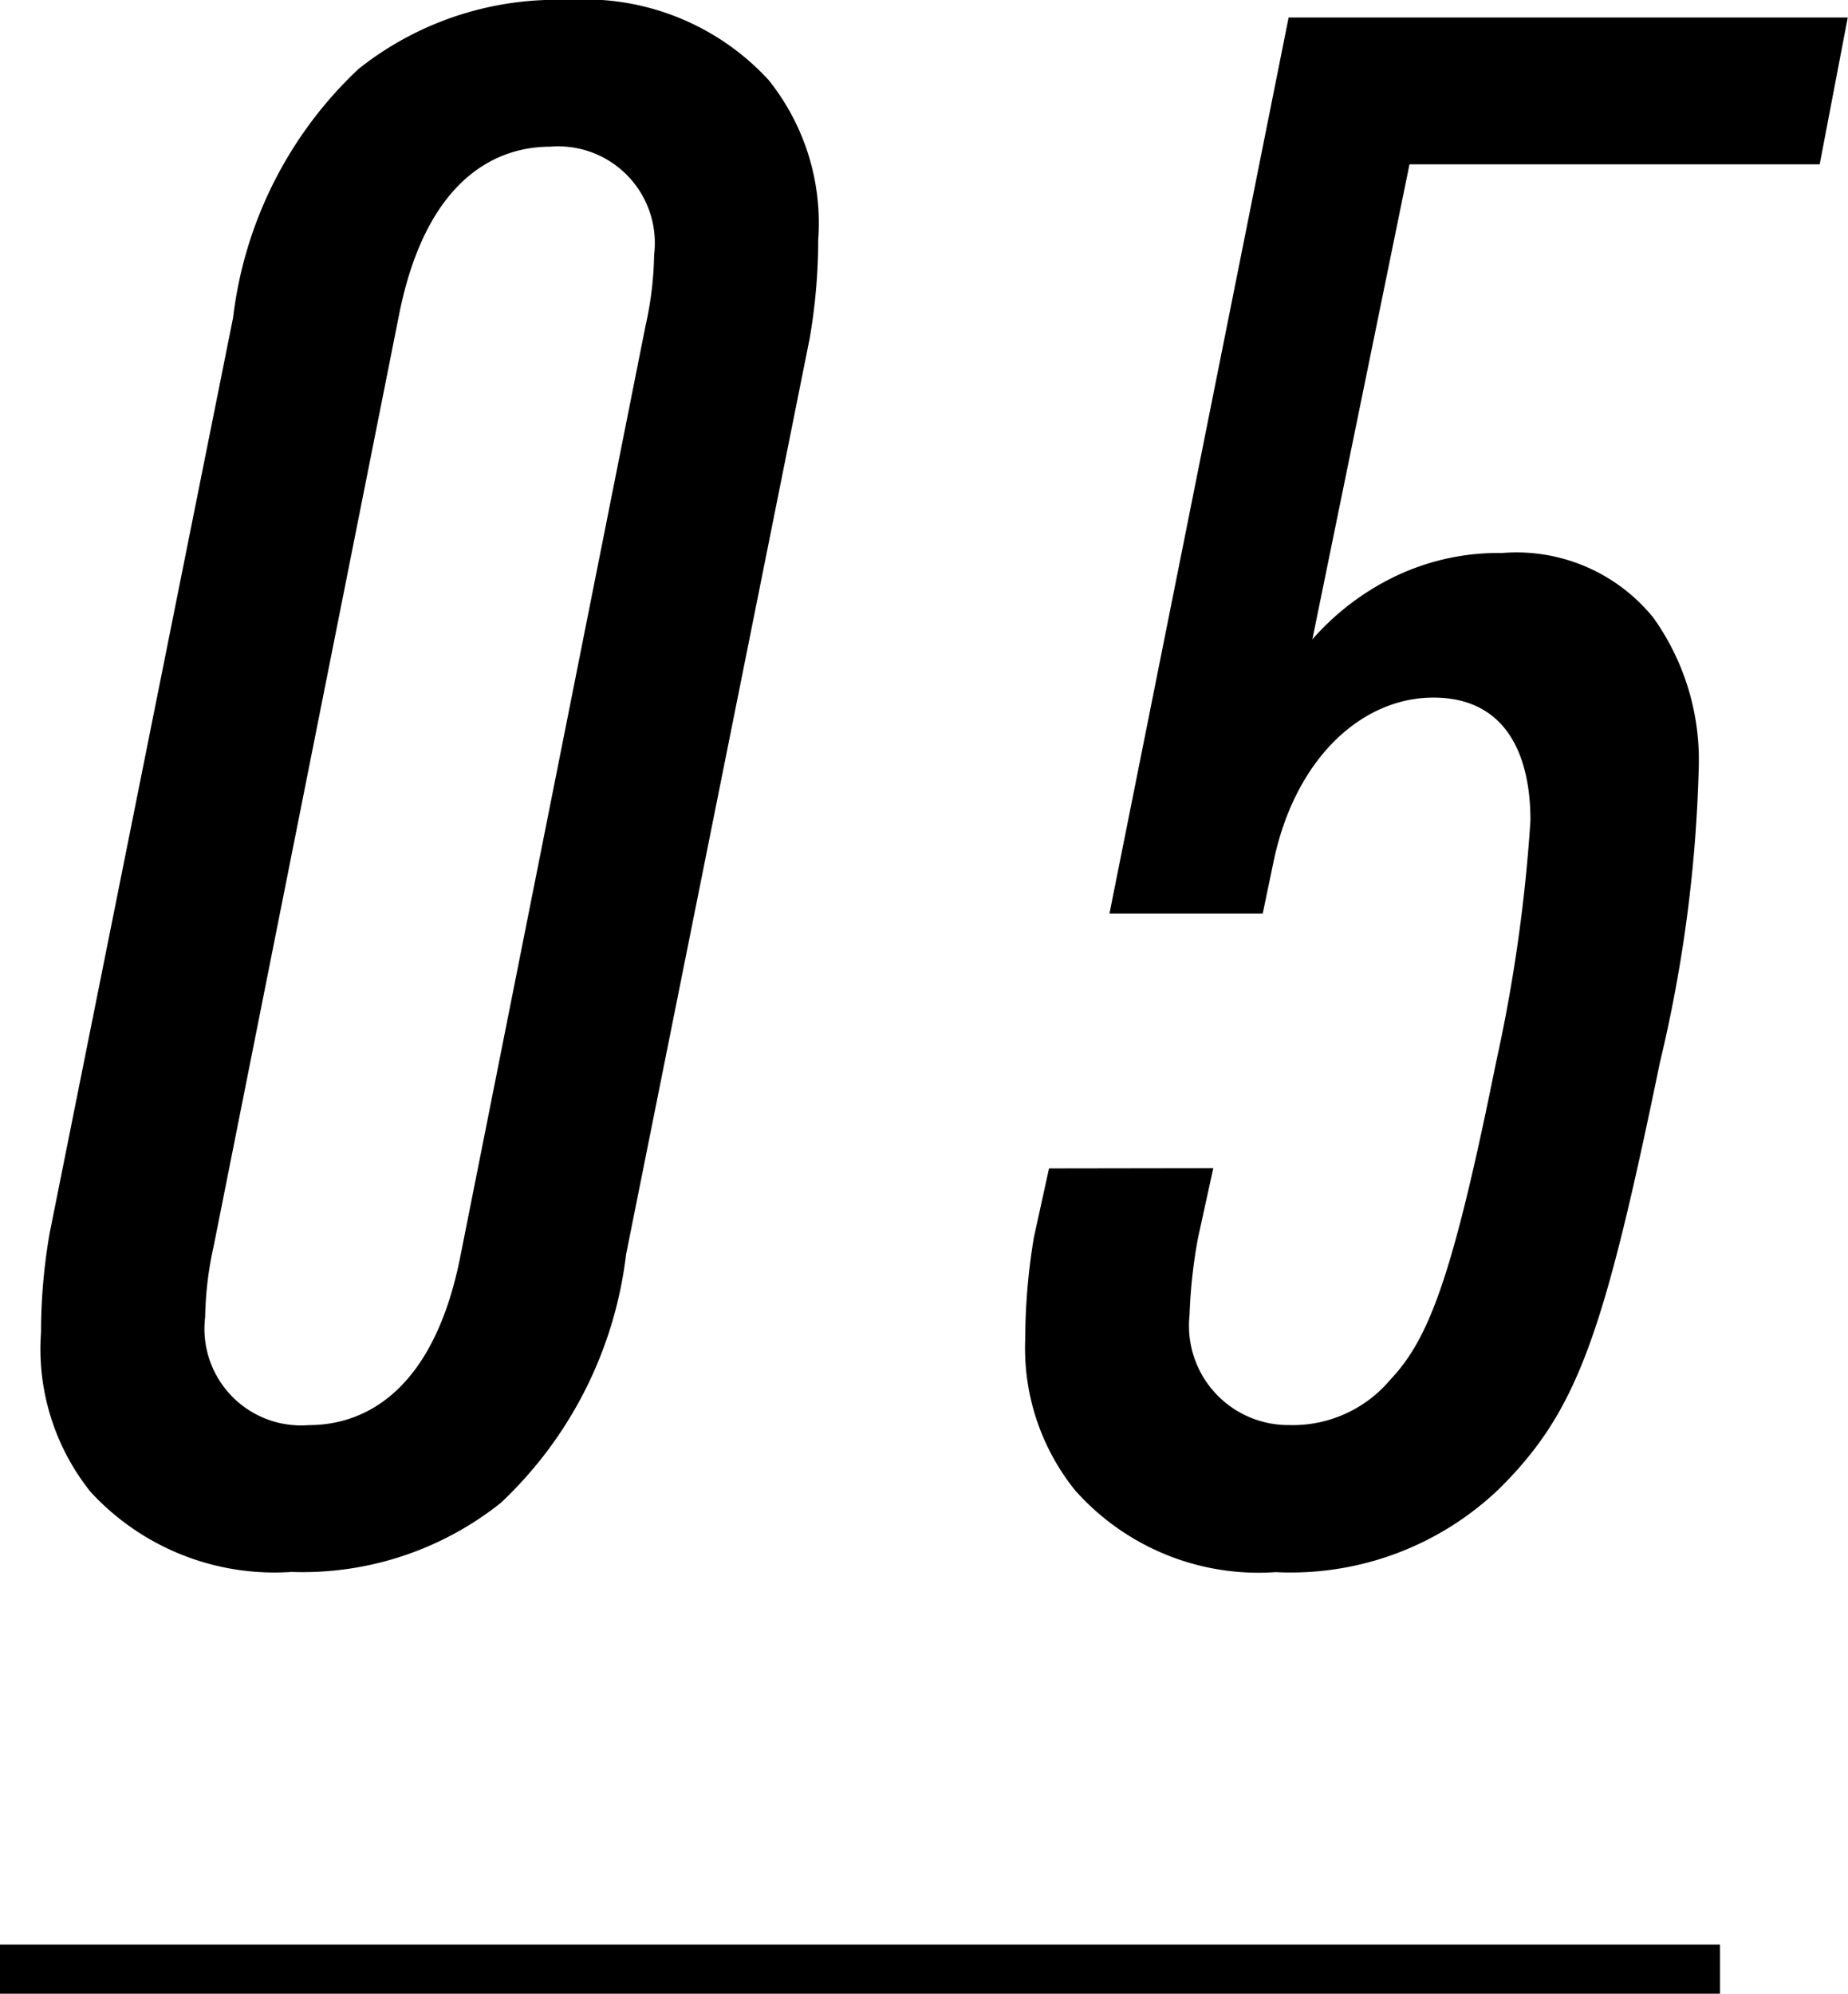
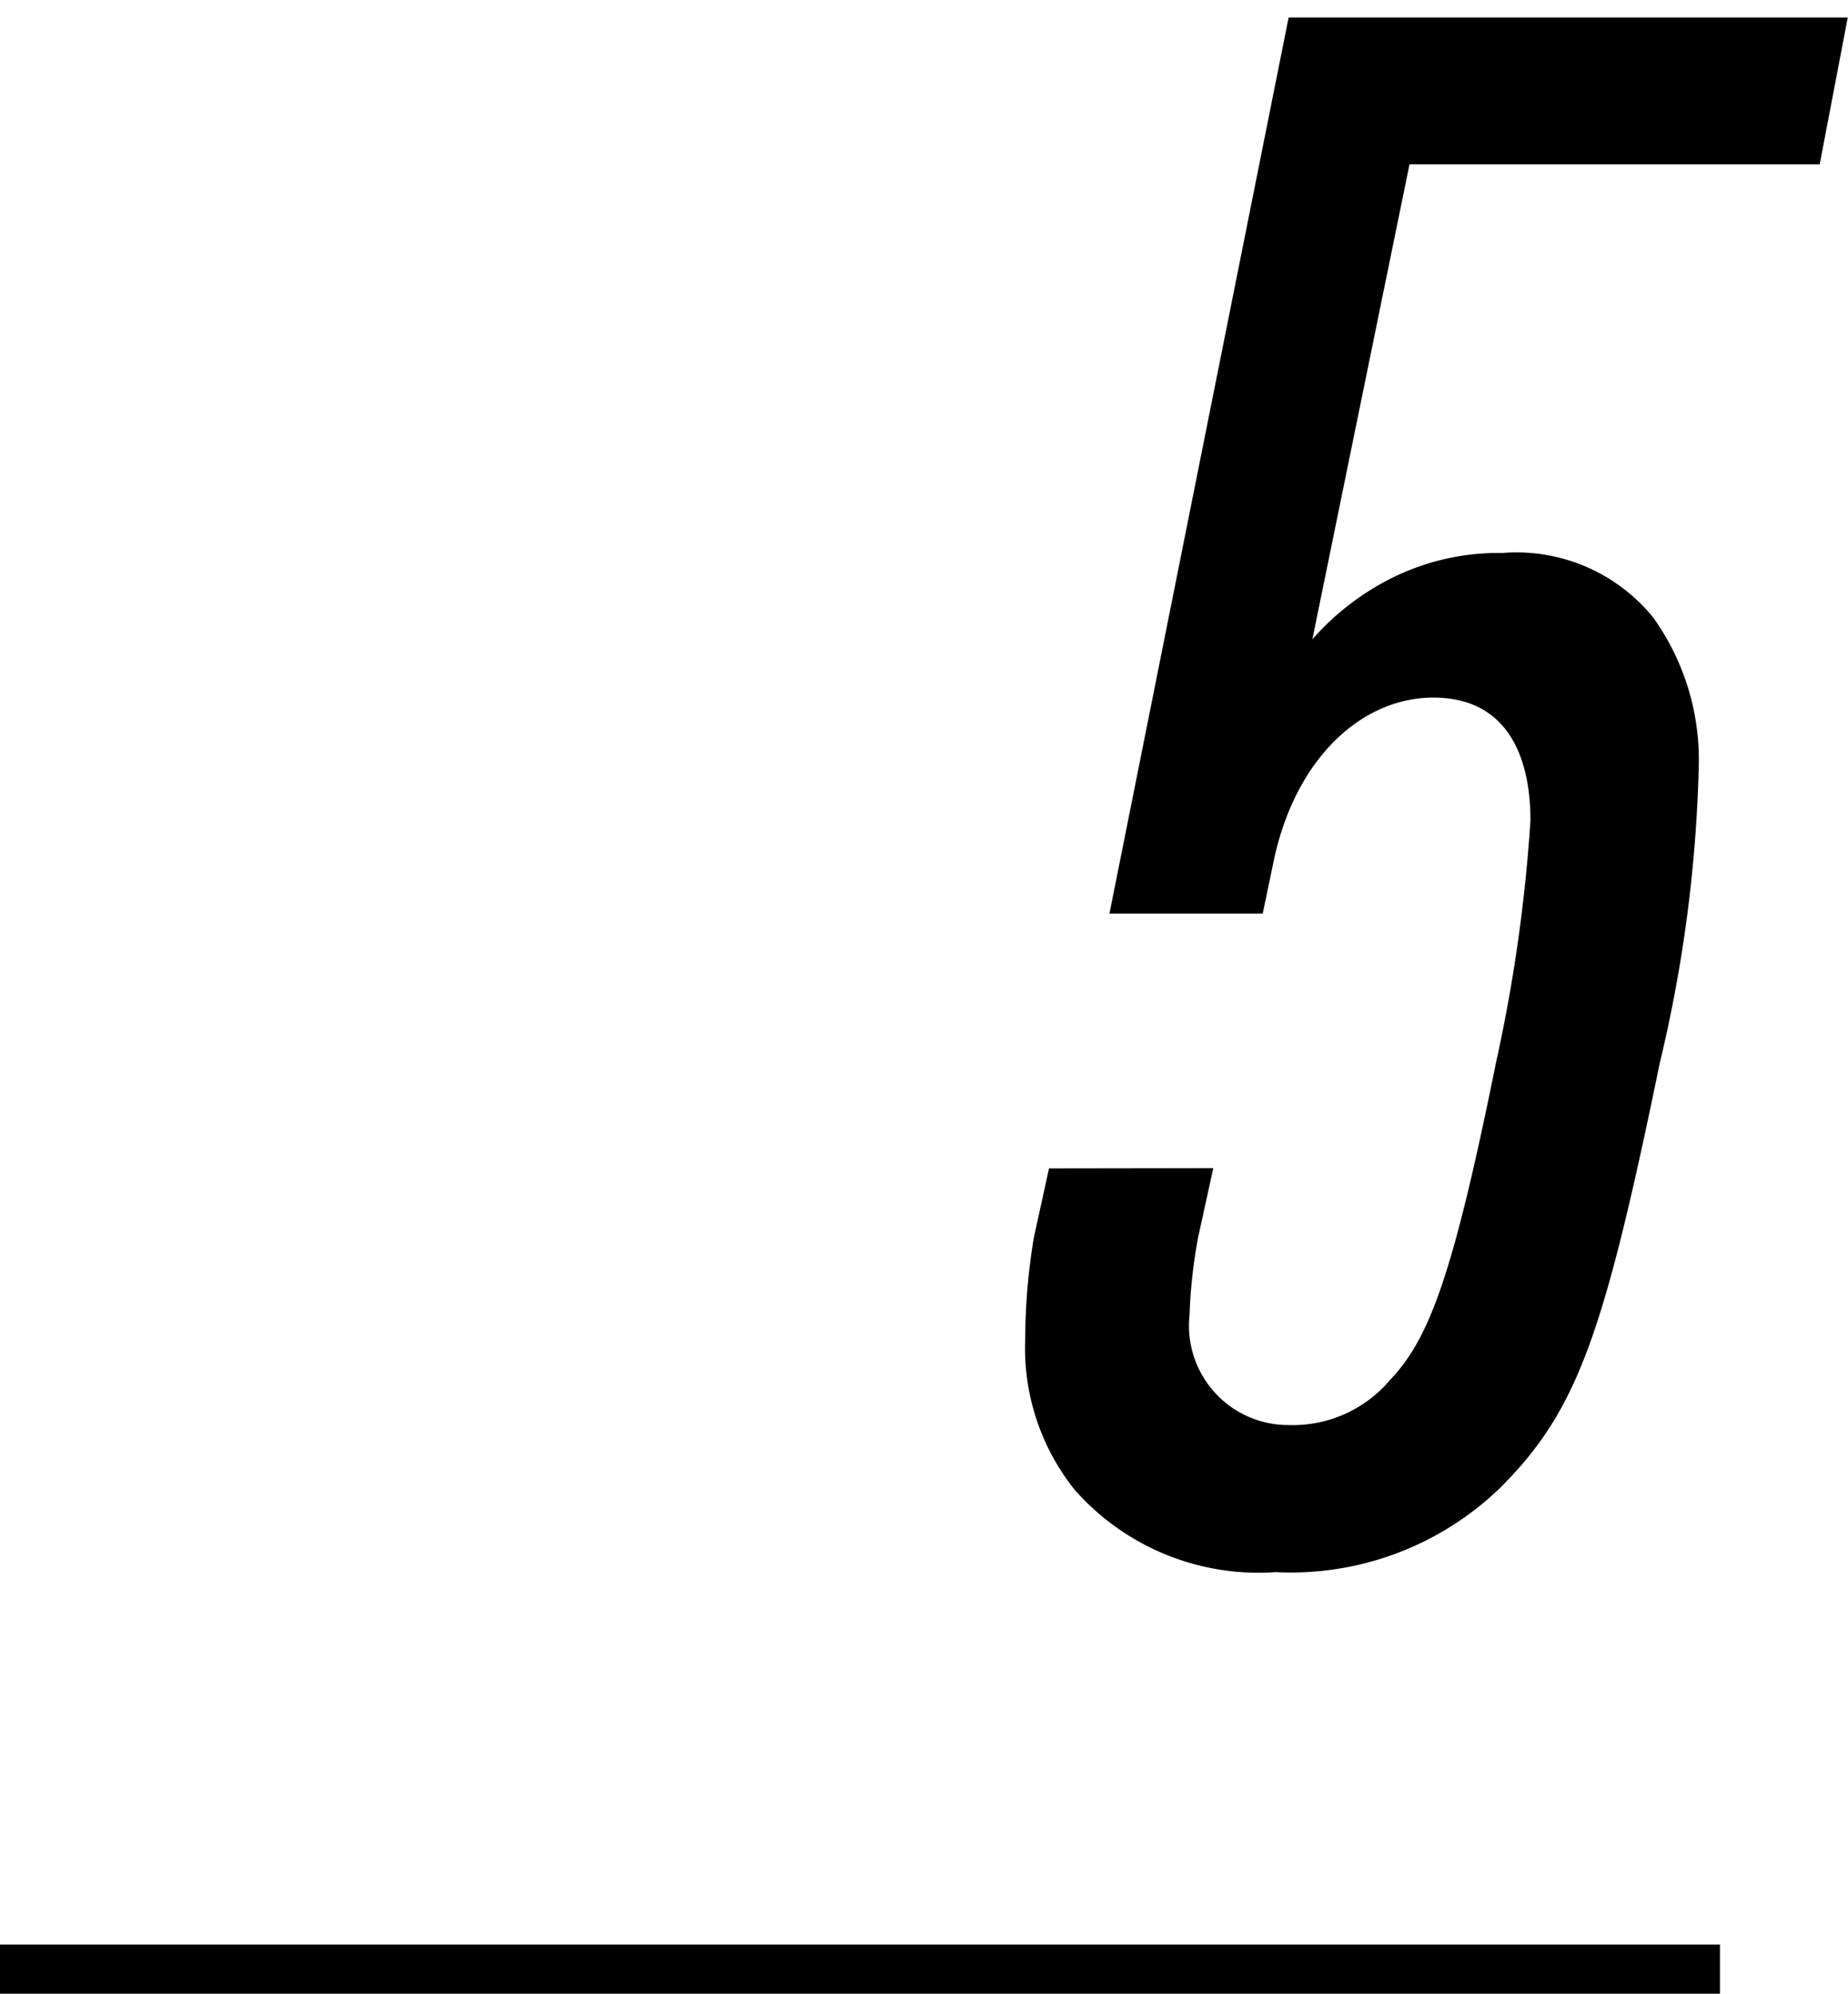
<svg xmlns="http://www.w3.org/2000/svg" id="レイヤー_1" data-name="レイヤー 1" viewBox="0 0 37.606 40.563">
  <defs>
    <style>
      .cls-1 {
        fill: none;
        stroke: #000;
        stroke-miterlimit: 10;
      }
    </style>
  </defs>
  <title>ai-006-23</title>
  <g>
-     <path d="M427.744,266.363a8.283,8.283,0,0,1,2.548-5.052,6.473,6.473,0,0,1,4.262-1.406,5.08,5.08,0,0,1,4.085,1.626,4.651,4.651,0,0,1,1.011,3.251,11.783,11.783,0,0,1-.176,2.021l-3.734,18.626a8.273,8.273,0,0,1-2.548,5.052,6.47,6.47,0,0,1-4.261,1.406,5.084,5.084,0,0,1-4.086-1.626,4.655,4.655,0,0,1-1.01-3.25,11.786,11.786,0,0,1,.176-2.021Zm8.391.176a7.048,7.048,0,0,0,.176-1.45,1.966,1.966,0,0,0-2.108-2.2c-1.23,0-2.548.791-3.075,3.383l-3.778,18.978a7.1,7.1,0,0,0-.175,1.45,1.966,1.966,0,0,0,2.108,2.2c1.229,0,2.548-.791,3.075-3.383Z" transform="translate(-423 -259.905)" />
    <path d="M447.69,283.672l-.308,1.405a10.362,10.362,0,0,0-.175,1.582,2.021,2.021,0,0,0,2.021,2.24,2.594,2.594,0,0,0,2.064-.923c.791-.834,1.274-2.108,2.152-6.457a32.461,32.461,0,0,0,.7-4.921c0-1.317-.483-2.5-1.977-2.5-1.45,0-2.812,1.23-3.251,3.339l-.22,1.055h-3.119l3.646-18.231h11.378l-.571,2.987h-8.347l-1.977,9.665a5.3,5.3,0,0,1,1.581-1.23,4.865,4.865,0,0,1,2.284-.527,3.582,3.582,0,0,1,3.075,1.318,4.975,4.975,0,0,1,.923,3.031,28.8,28.8,0,0,1-.791,6.019c-1.142,5.535-1.669,7.072-3.251,8.653a6.127,6.127,0,0,1-4.568,1.714,4.988,4.988,0,0,1-4.086-1.67,4.611,4.611,0,0,1-1.01-3.074,12.639,12.639,0,0,1,.176-2.065l.308-1.405Z" transform="translate(-423 -259.905)" />
  </g>
  <line class="cls-1" y1="40.063" x2="35" y2="40.063" />
</svg>